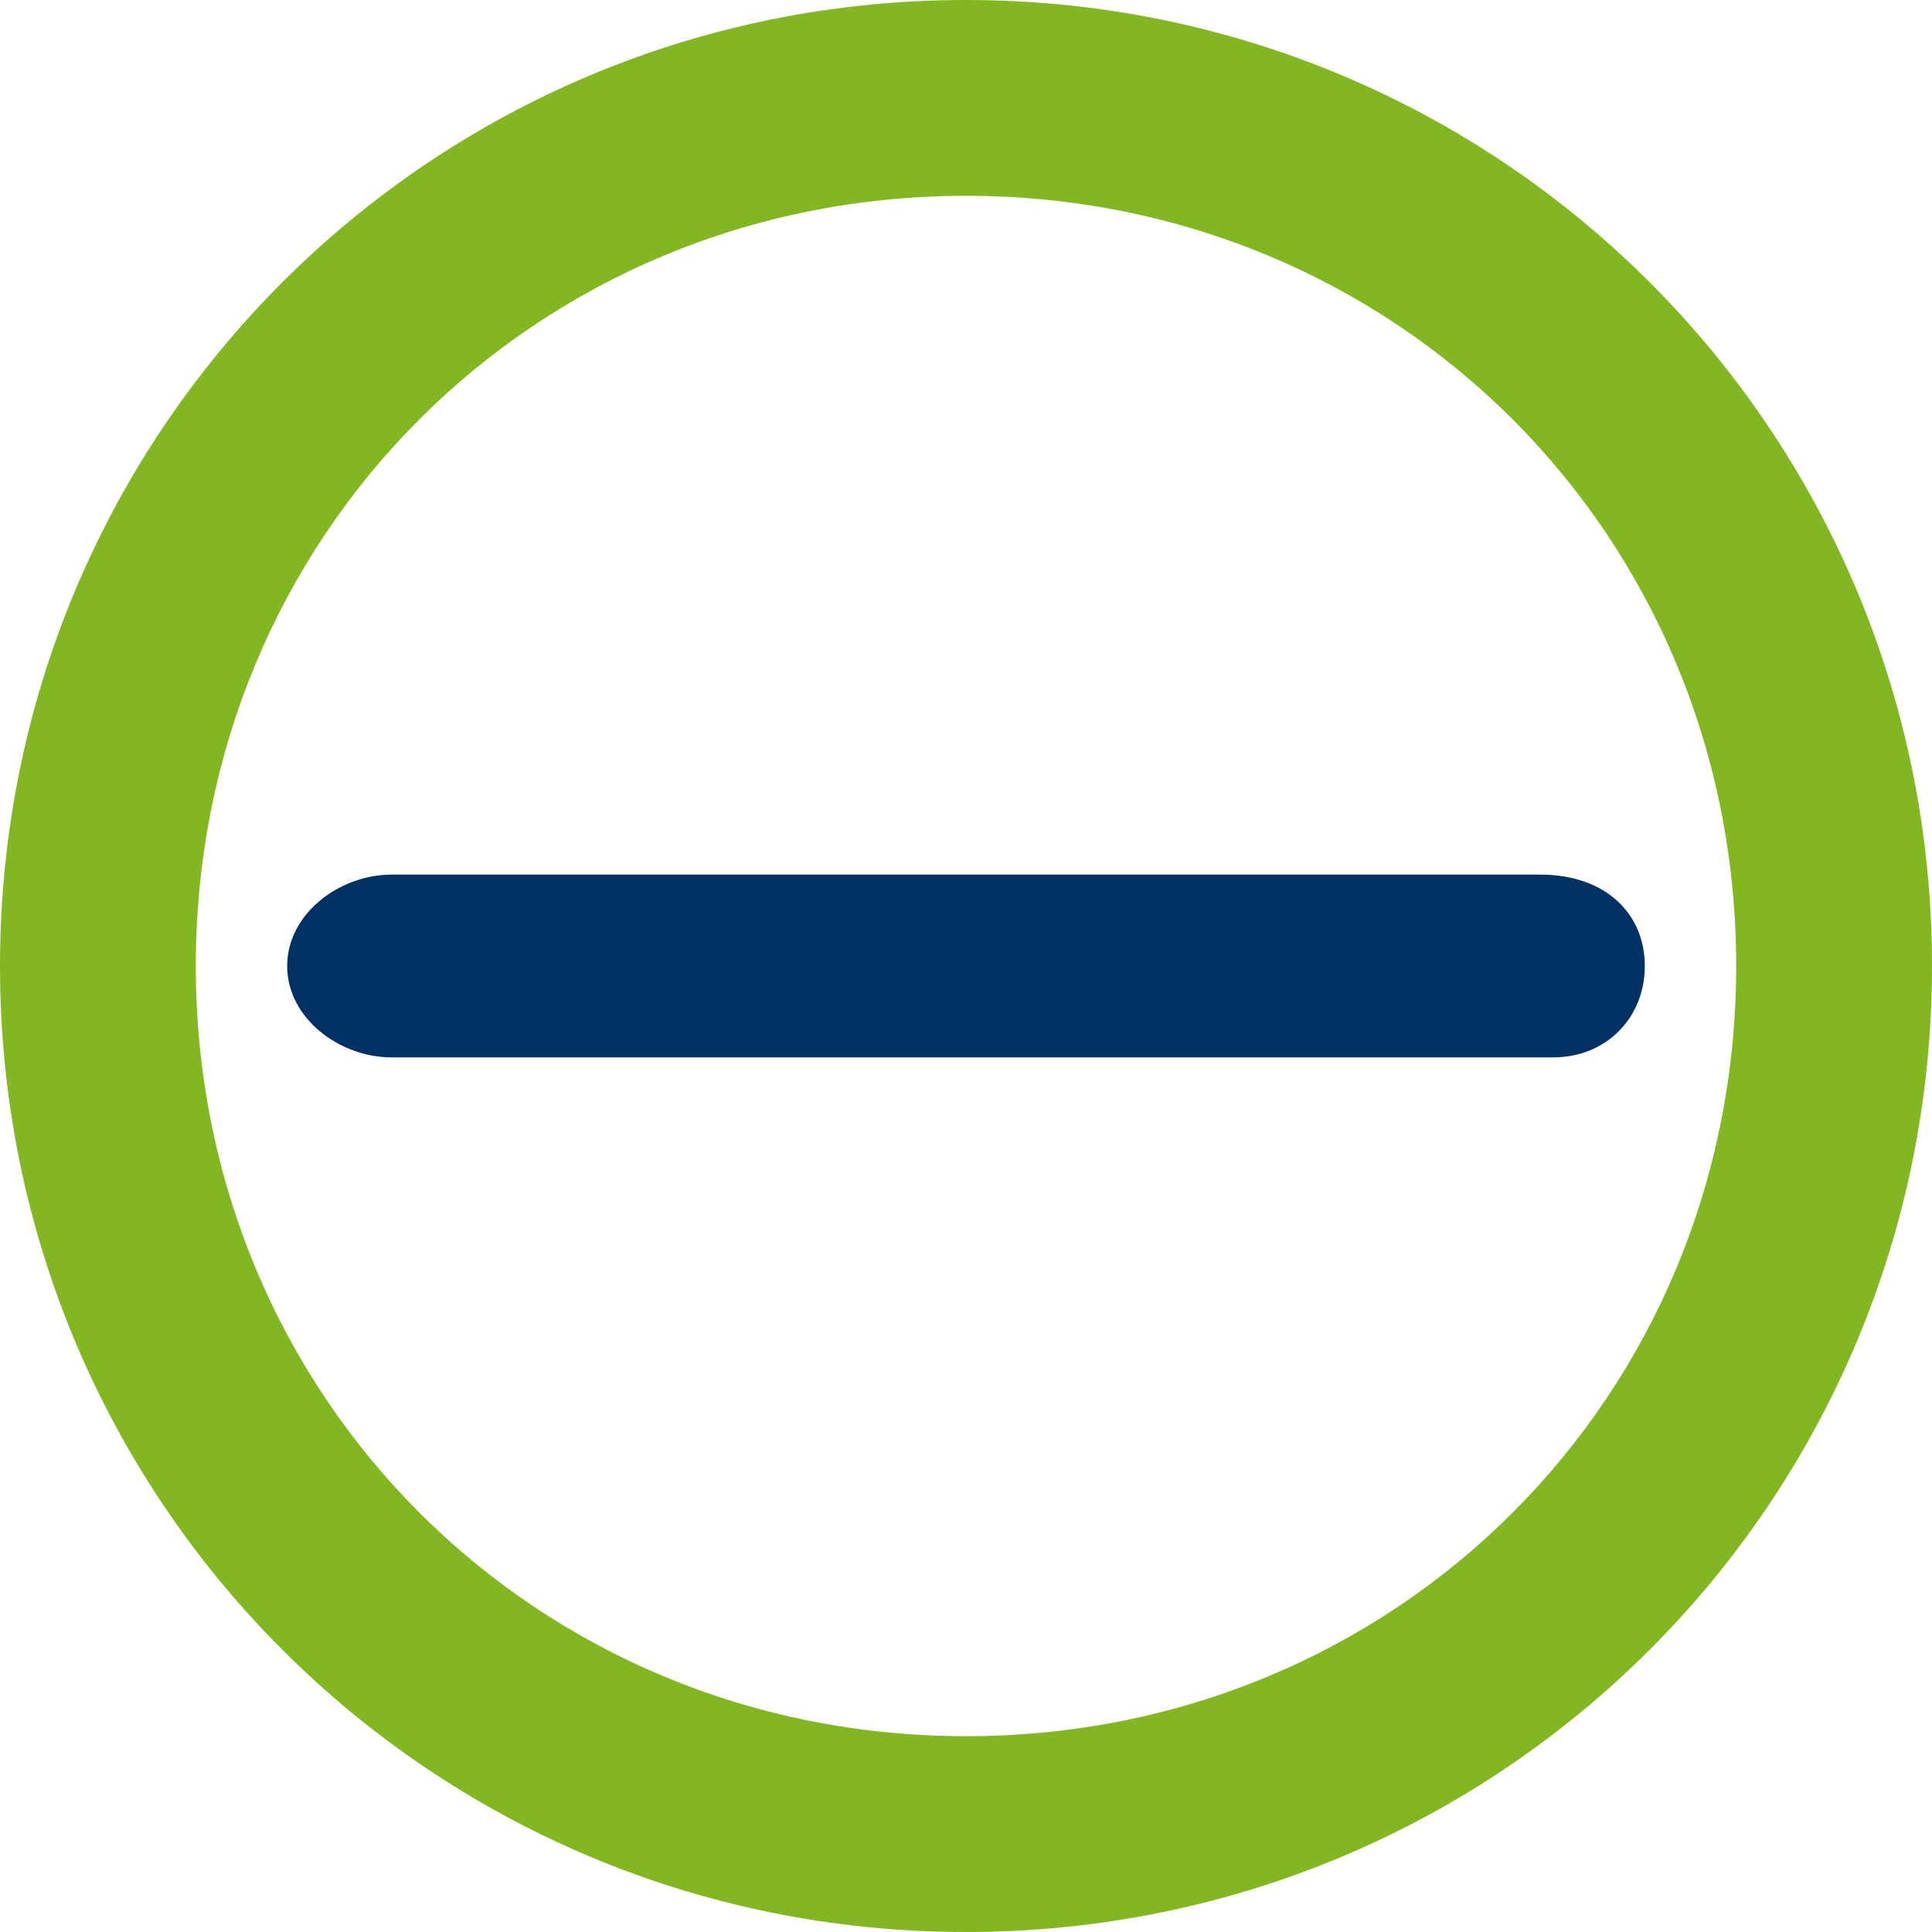
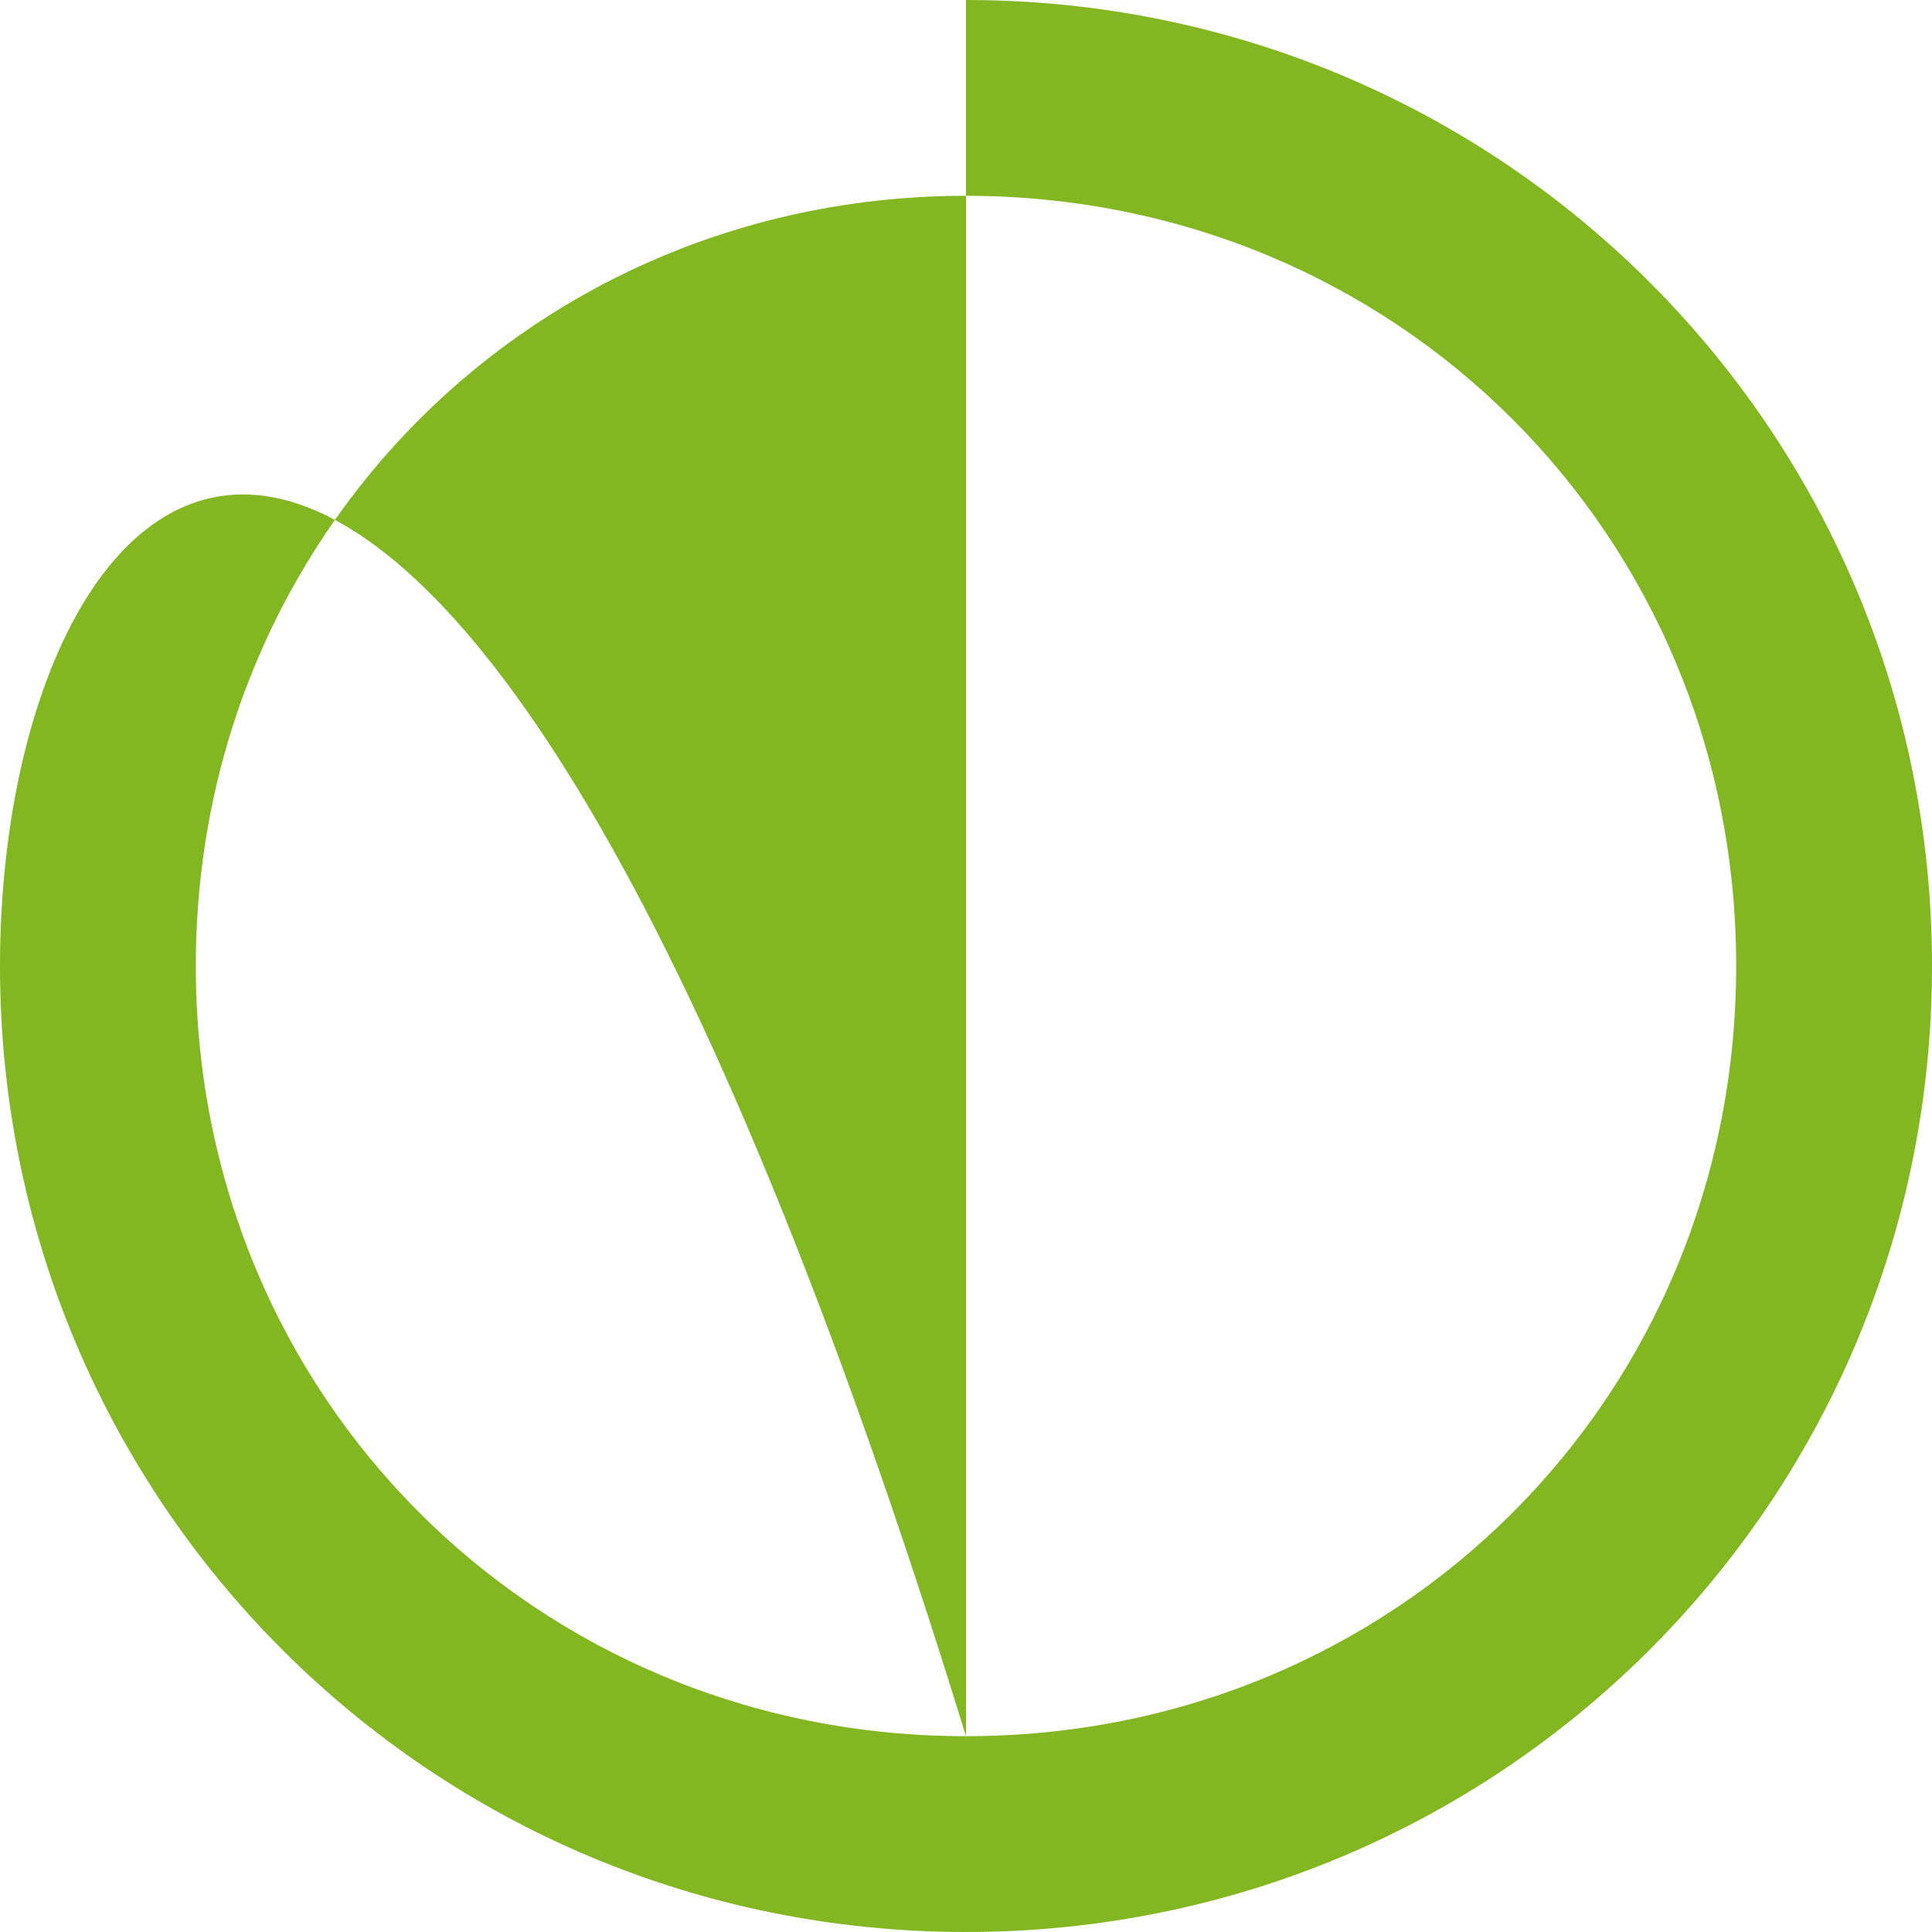
<svg xmlns="http://www.w3.org/2000/svg" version="1.1" id="Layer_1" x="0px" y="0px" viewBox="0 0 14.8 14.8" style="enable-background:new 0 0 14.8 14.8;" xml:space="preserve">
  <style type="text/css">
	.st0{fill:#82B721;}
	.st1{fill:#003164;}
</style>
-   <path class="st0" d="M7.4,13.3c-3.3,0-5.9-2.6-5.9-5.9s2.6-5.9,5.9-5.9s5.9,2.6,5.9,5.9S10.7,13.3,7.4,13.3 M7.4,0  C3.3,0,0,3.3,0,7.4s3.3,7.4,7.4,7.4s7.4-3.3,7.4-7.4S11.5,0,7.4,0" />
-   <path class="st1" d="M11.8,6.7H7.4H3C2.6,6.7,2.2,7,2.2,7.4c0,0.4,0.4,0.7,0.8,0.7h4.4h4.5c0.4,0,0.7-0.3,0.7-0.7  C12.6,7,12.3,6.7,11.8,6.7z" />
+   <path class="st0" d="M7.4,13.3c-3.3,0-5.9-2.6-5.9-5.9s2.6-5.9,5.9-5.9s5.9,2.6,5.9,5.9S10.7,13.3,7.4,13.3 C3.3,0,0,3.3,0,7.4s3.3,7.4,7.4,7.4s7.4-3.3,7.4-7.4S11.5,0,7.4,0" />
</svg>